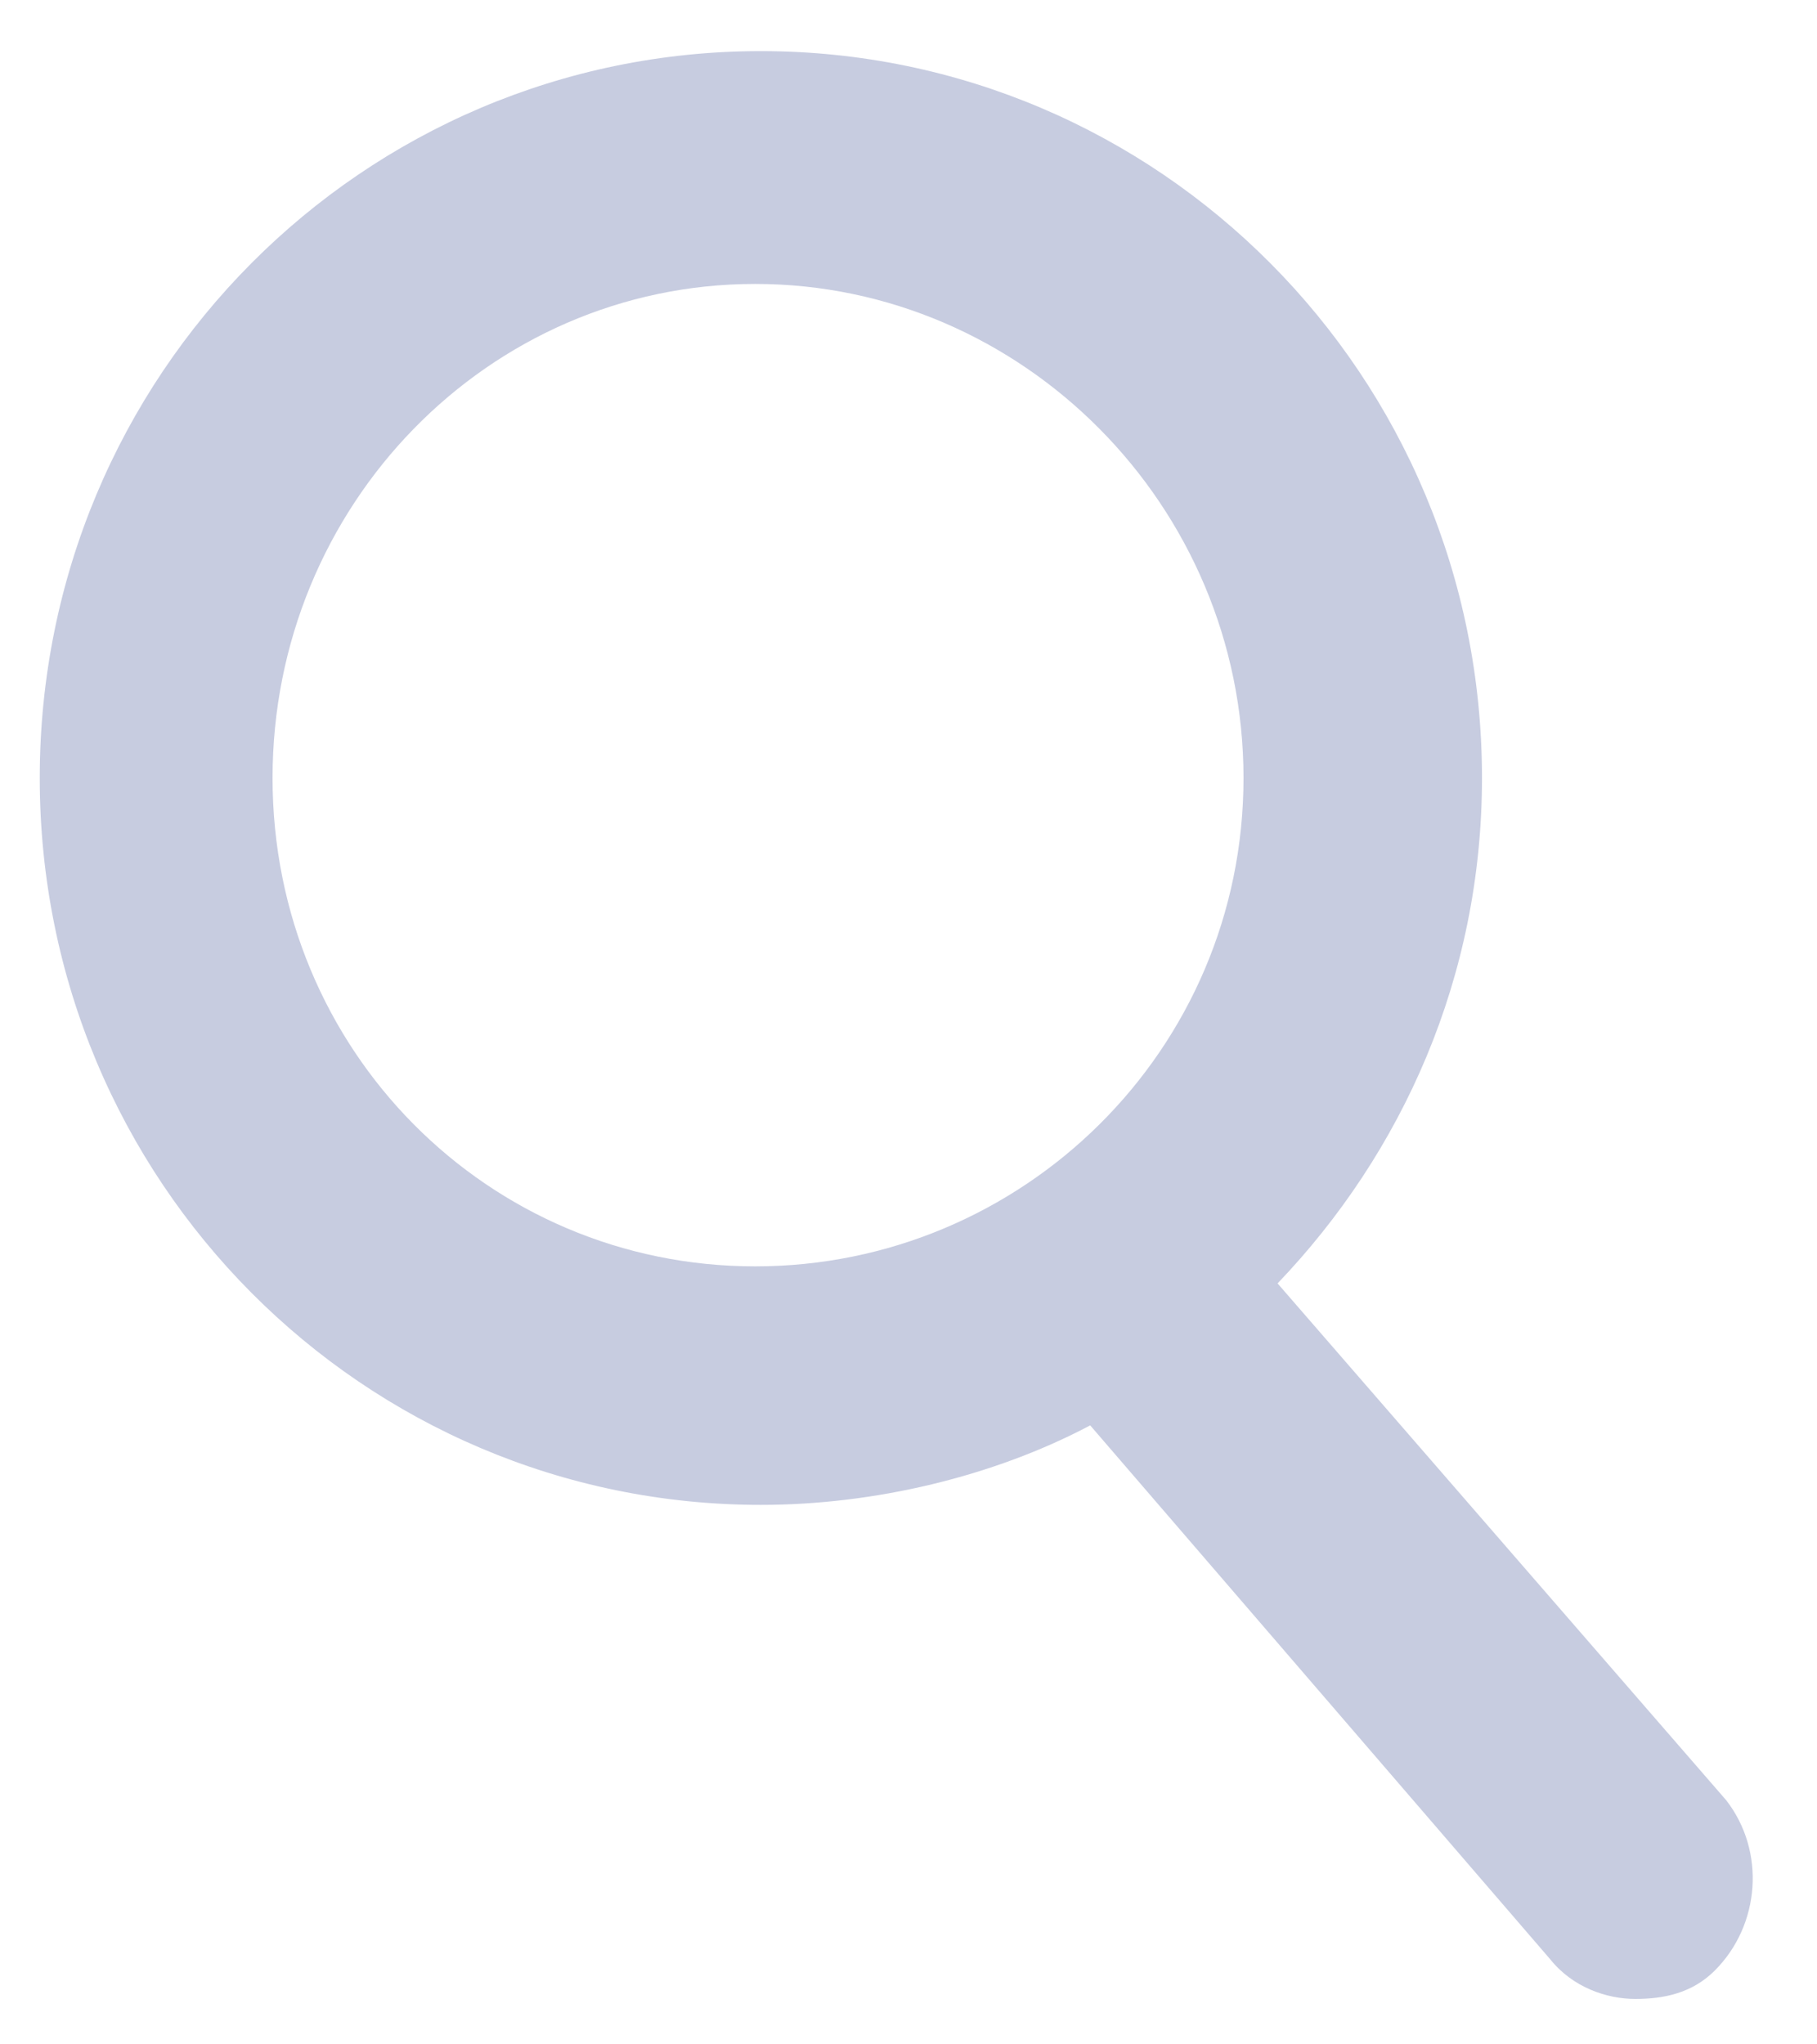
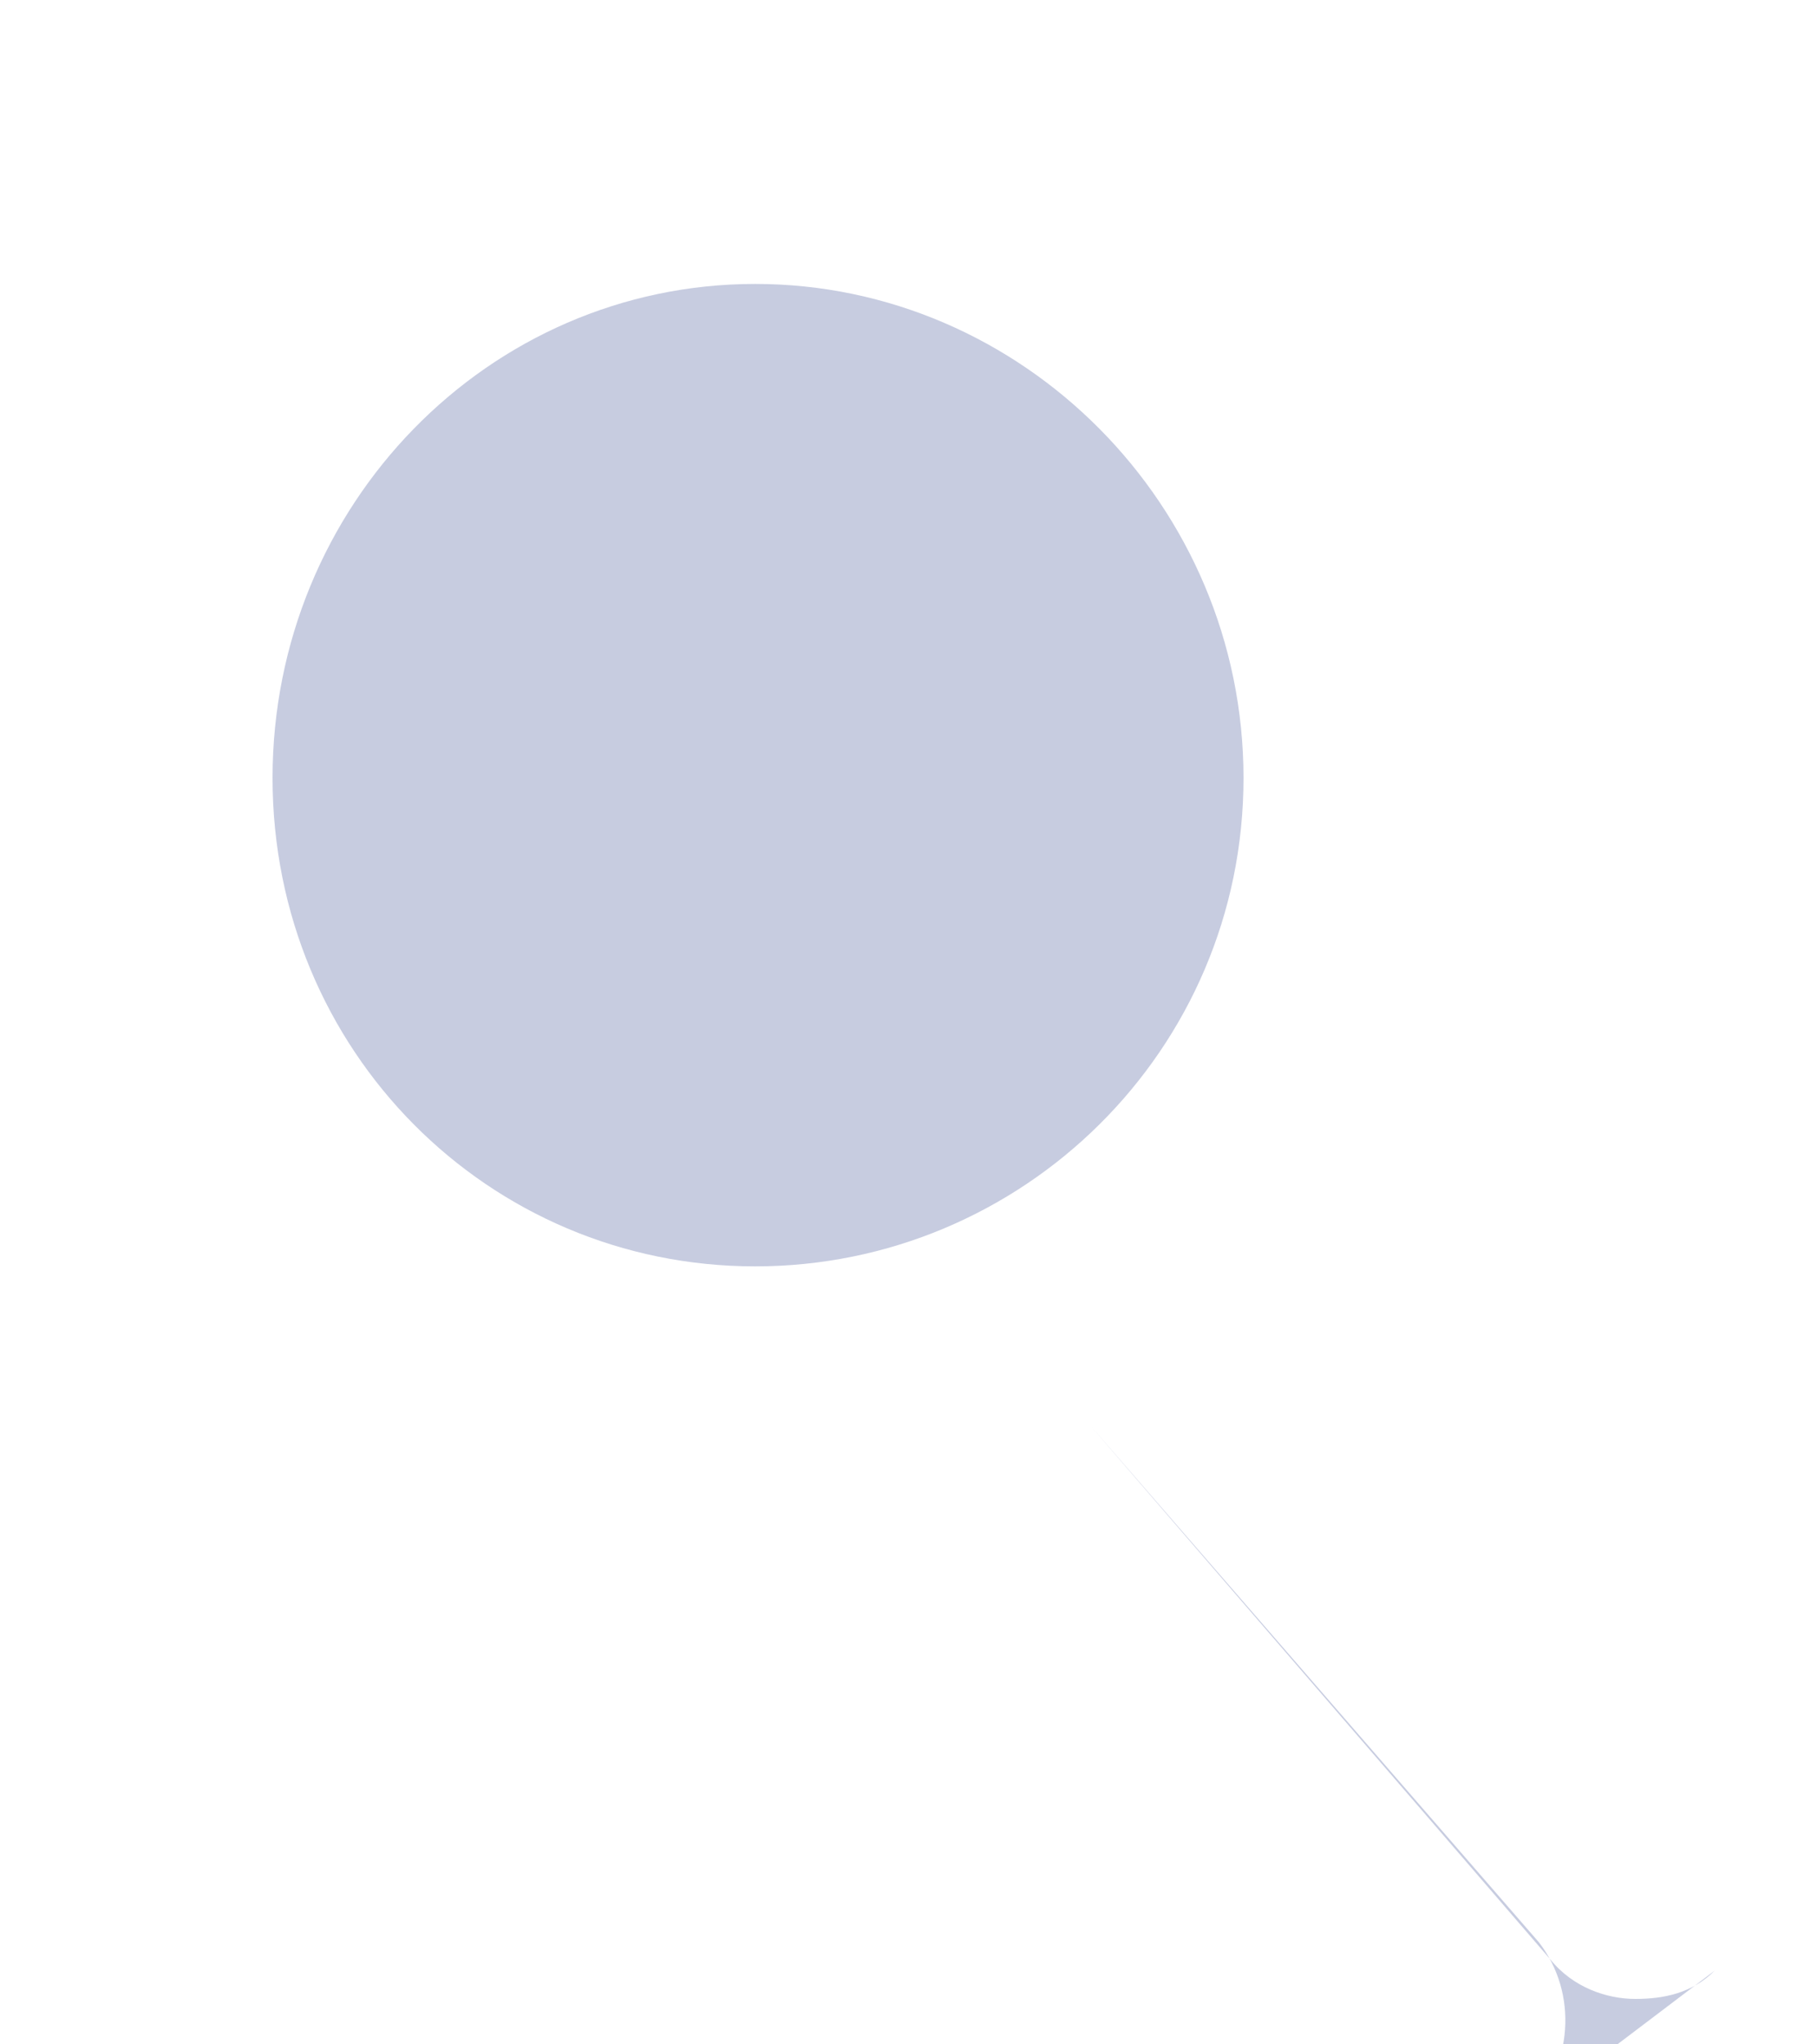
<svg xmlns="http://www.w3.org/2000/svg" version="1.2" viewBox="0 0 32 36" width="32" height="36">
  <title>magnifying-glass-01-svg</title>
  <style>
		.s0 { fill: #c7cce0 } 
	</style>
  <g>
-     <path fill-rule="evenodd" class="s0" d="m30.2 34.7c-0.4 0.4-0.9 0.5-1.4 0.5-0.5 0-1.1-0.2-1.5-0.7l-8.1-9.4c-1.7 0.9-3.8 1.4-5.8 1.4-7 0-12.7-5.7-12.7-12.8 0-7.1 5.7-12.8 12.7-12.8 7 0 12.7 5.7 12.7 12.8 0 3.5-1.4 6.6-3.6 8.9l7.9 9.1c0.7 0.9 0.6 2.2-0.2 3zm-8.3-21c0-4.8-3.9-8.7-8.6-8.7-4.7 0-8.5 3.9-8.5 8.7 0 4.8 3.8 8.6 8.5 8.6 4.7 0 8.6-3.8 8.6-8.6z" />
+     <path fill-rule="evenodd" class="s0" d="m30.2 34.7c-0.4 0.4-0.9 0.5-1.4 0.5-0.5 0-1.1-0.2-1.5-0.7l-8.1-9.4l7.9 9.1c0.7 0.9 0.6 2.2-0.2 3zm-8.3-21c0-4.8-3.9-8.7-8.6-8.7-4.7 0-8.5 3.9-8.5 8.7 0 4.8 3.8 8.6 8.5 8.6 4.7 0 8.6-3.8 8.6-8.6z" />
  </g>
</svg>